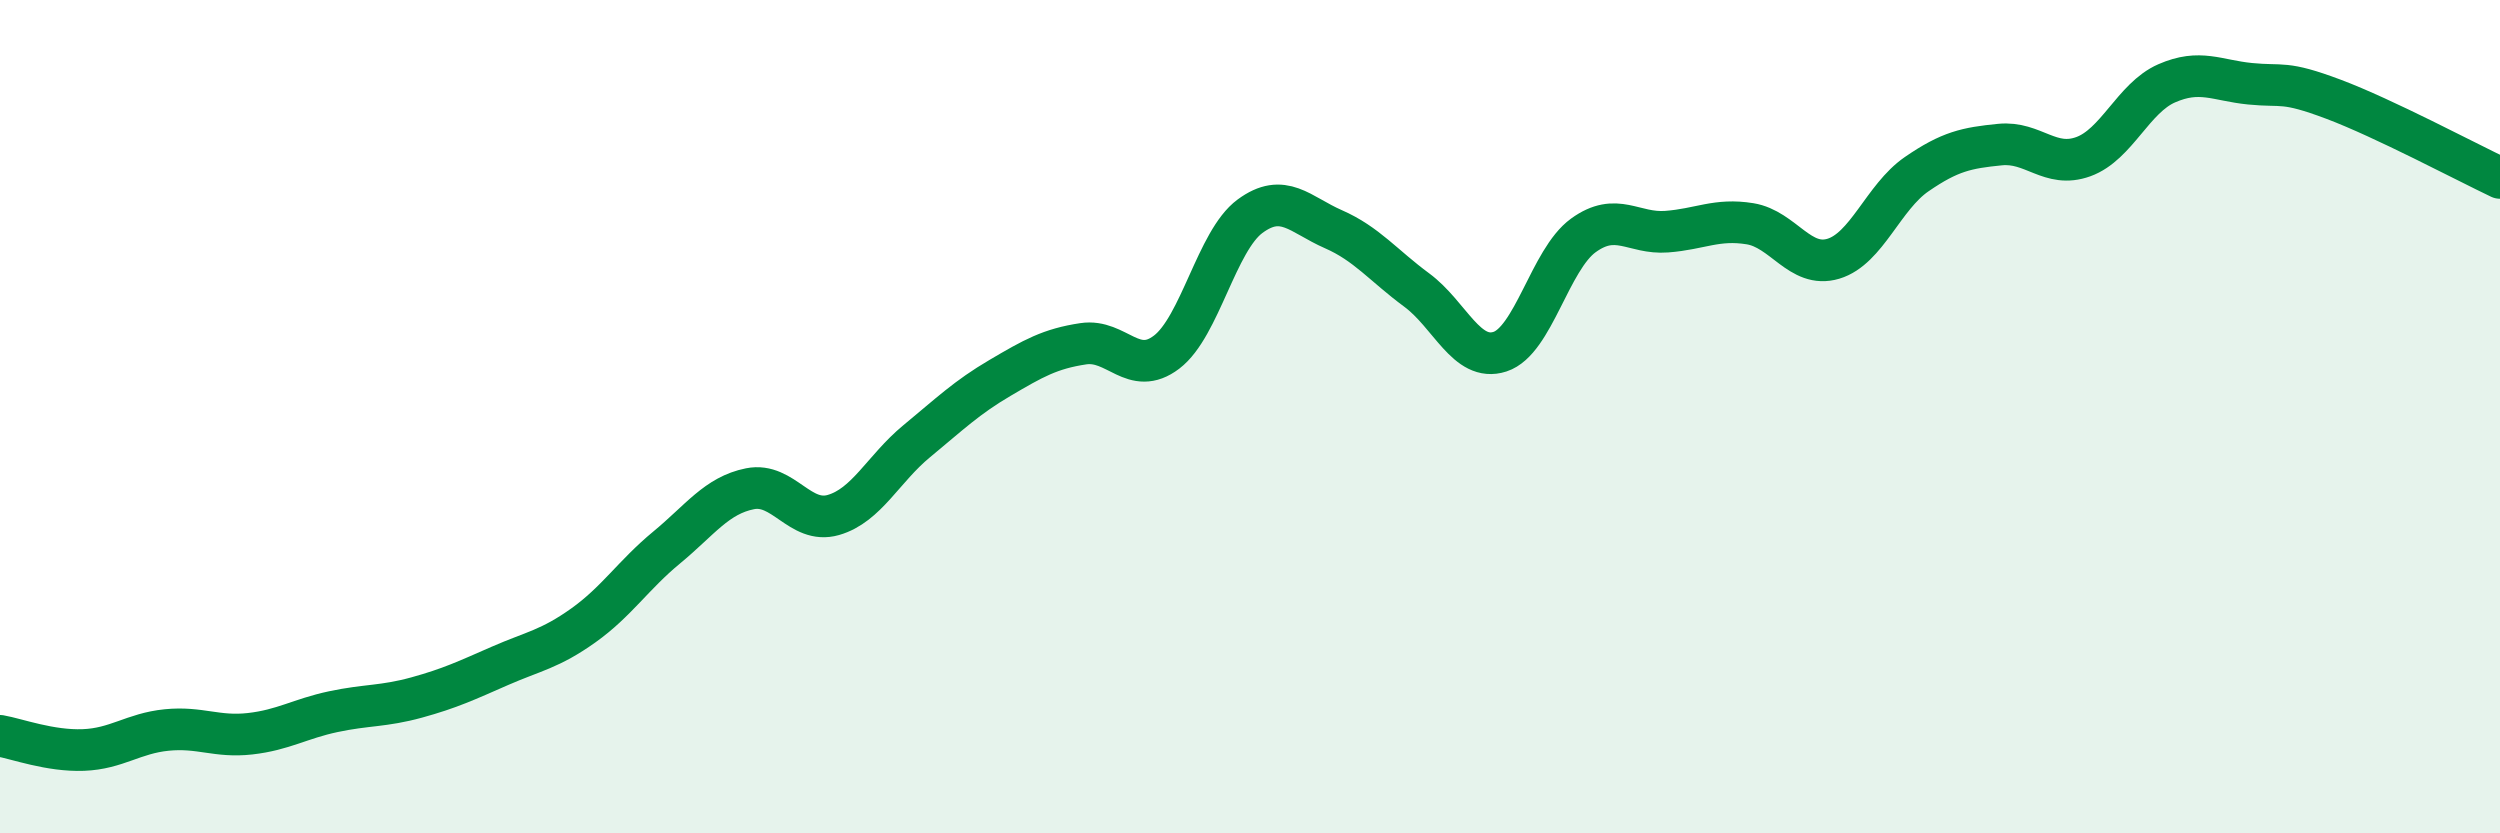
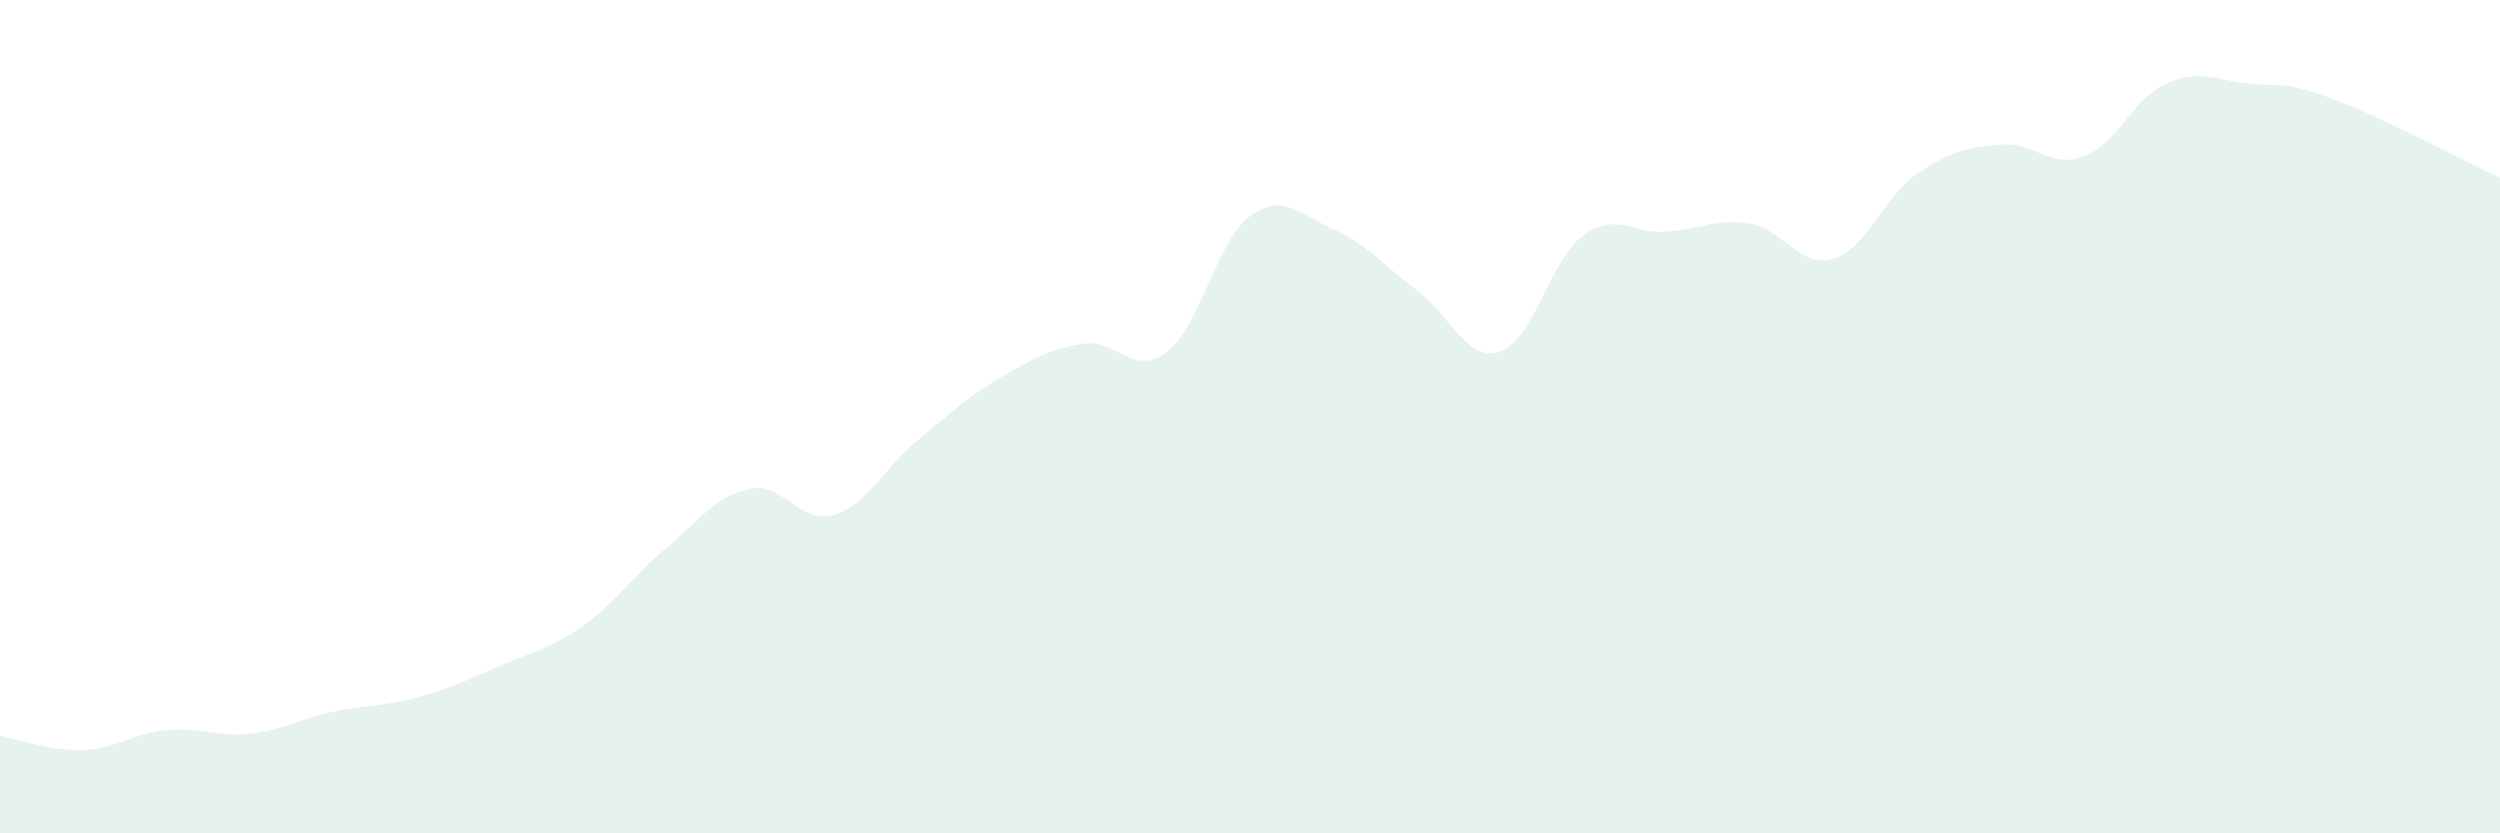
<svg xmlns="http://www.w3.org/2000/svg" width="60" height="20" viewBox="0 0 60 20">
  <path d="M 0,17.66 C 0.4,17.73 1.2,18.03 2,18 C 2.8,17.97 3.2,17.6 4,17.52 C 4.8,17.44 5.2,17.7 6,17.61 C 6.8,17.52 7.2,17.25 8,17.08 C 8.8,16.91 9.2,16.96 10,16.74 C 10.8,16.52 11.2,16.33 12,15.98 C 12.8,15.63 13.2,15.58 14,15.01 C 14.8,14.44 15.2,13.8 16,13.14 C 16.8,12.48 17.2,11.89 18,11.73 C 18.8,11.57 19.2,12.59 20,12.36 C 20.8,12.13 21.2,11.25 22,10.59 C 22.8,9.93 23.2,9.54 24,9.07 C 24.8,8.6 25.2,8.37 26,8.25 C 26.8,8.13 27.2,9.06 28,8.45 C 28.8,7.84 29.2,5.78 30,5.19 C 30.8,4.6 31.2,5.15 32,5.5 C 32.8,5.85 33.2,6.37 34,6.96 C 34.8,7.55 35.2,8.7 36,8.44 C 36.8,8.18 37.2,6.23 38,5.65 C 38.8,5.07 39.2,5.62 40,5.56 C 40.8,5.5 41.2,5.24 42,5.37 C 42.8,5.5 43.2,6.45 44,6.21 C 44.8,5.97 45.2,4.73 46,4.18 C 46.8,3.63 47.2,3.55 48,3.47 C 48.8,3.39 49.2,4.05 50,3.76 C 50.8,3.47 51.2,2.35 52,2 C 52.8,1.65 53.2,1.93 54,2.01 C 54.8,2.09 54.8,1.93 56,2.38 C 57.2,2.83 59.2,3.89 60,4.27L60 20L0 20Z" fill="#008740" opacity="0.1" stroke-linecap="round" stroke-linejoin="round" />
-   <path d="M 0,17.66 C 0.4,17.73 1.2,18.03 2,18 C 2.8,17.97 3.2,17.6 4,17.52 C 4.8,17.44 5.2,17.7 6,17.61 C 6.8,17.52 7.2,17.25 8,17.08 C 8.8,16.91 9.2,16.96 10,16.74 C 10.8,16.52 11.2,16.33 12,15.98 C 12.8,15.63 13.2,15.58 14,15.01 C 14.8,14.44 15.2,13.8 16,13.14 C 16.8,12.48 17.2,11.89 18,11.73 C 18.8,11.57 19.2,12.59 20,12.36 C 20.8,12.13 21.2,11.25 22,10.59 C 22.8,9.93 23.2,9.54 24,9.07 C 24.8,8.6 25.2,8.37 26,8.25 C 26.8,8.13 27.2,9.06 28,8.45 C 28.8,7.84 29.2,5.78 30,5.19 C 30.8,4.6 31.2,5.15 32,5.5 C 32.8,5.85 33.2,6.37 34,6.96 C 34.8,7.55 35.2,8.7 36,8.44 C 36.8,8.18 37.2,6.23 38,5.65 C 38.8,5.07 39.2,5.62 40,5.56 C 40.8,5.5 41.2,5.24 42,5.37 C 42.8,5.5 43.2,6.45 44,6.21 C 44.8,5.97 45.2,4.73 46,4.18 C 46.8,3.63 47.2,3.55 48,3.47 C 48.8,3.39 49.2,4.05 50,3.76 C 50.8,3.47 51.2,2.35 52,2 C 52.8,1.65 53.2,1.93 54,2.01 C 54.8,2.09 54.8,1.93 56,2.38 C 57.2,2.83 59.2,3.89 60,4.27" stroke="#008740" stroke-width="1" fill="none" stroke-linecap="round" stroke-linejoin="round" />
</svg>